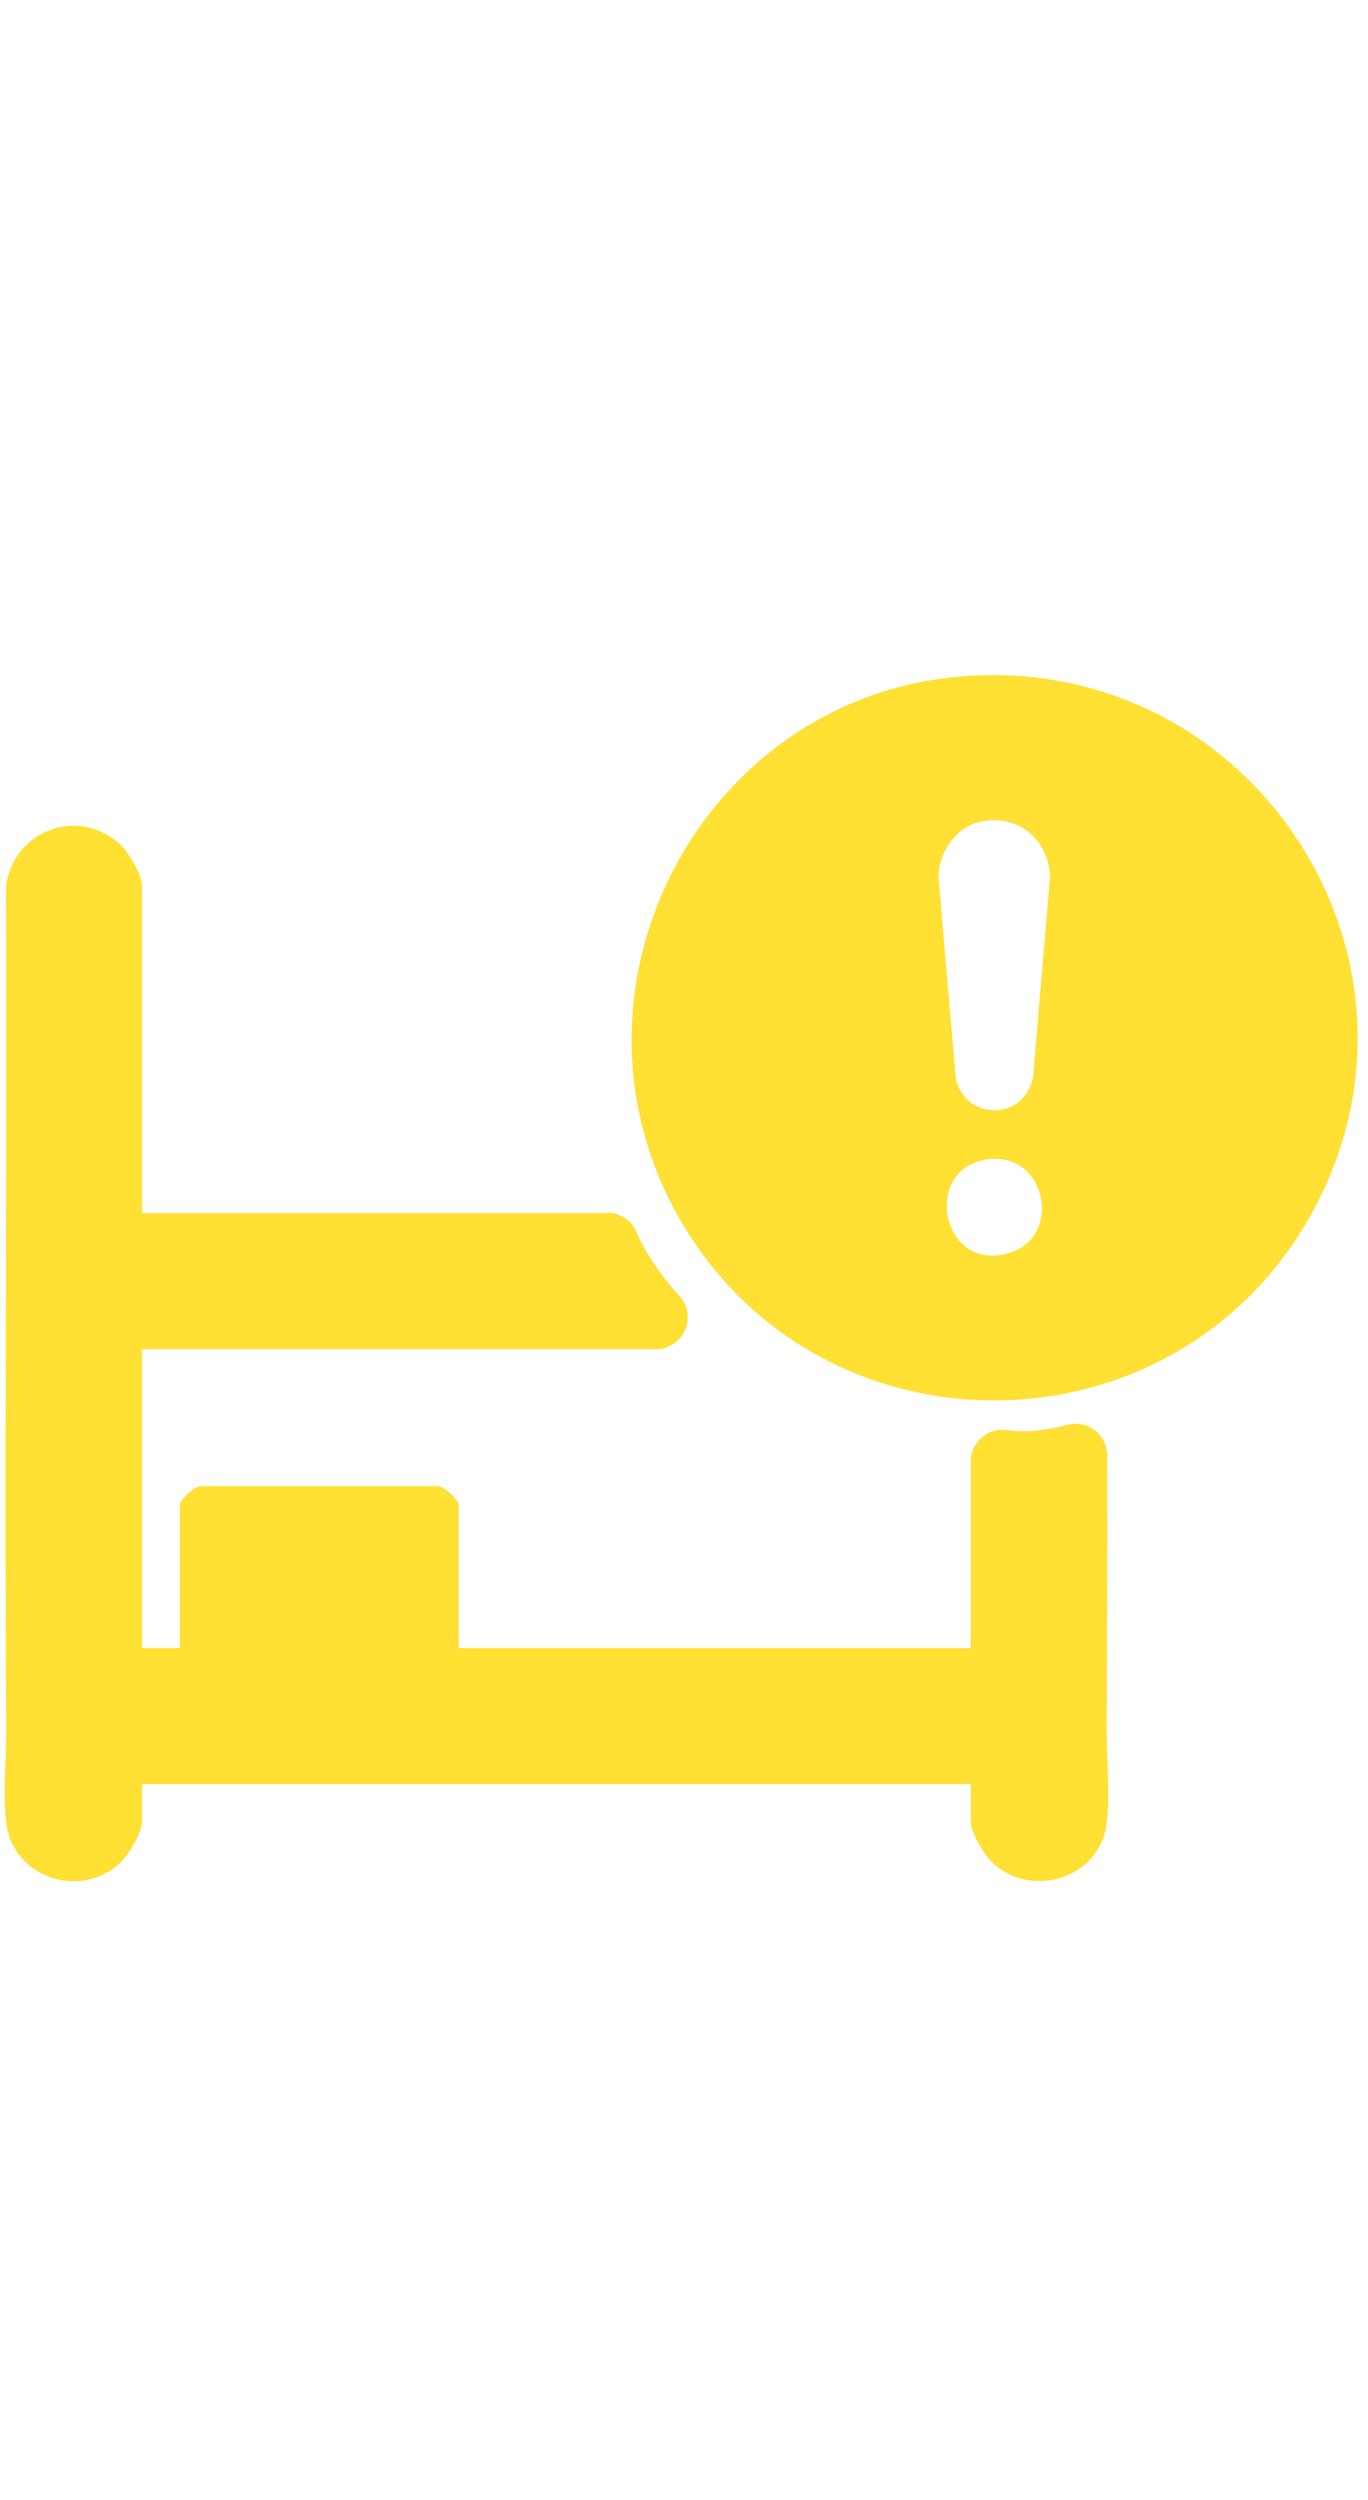
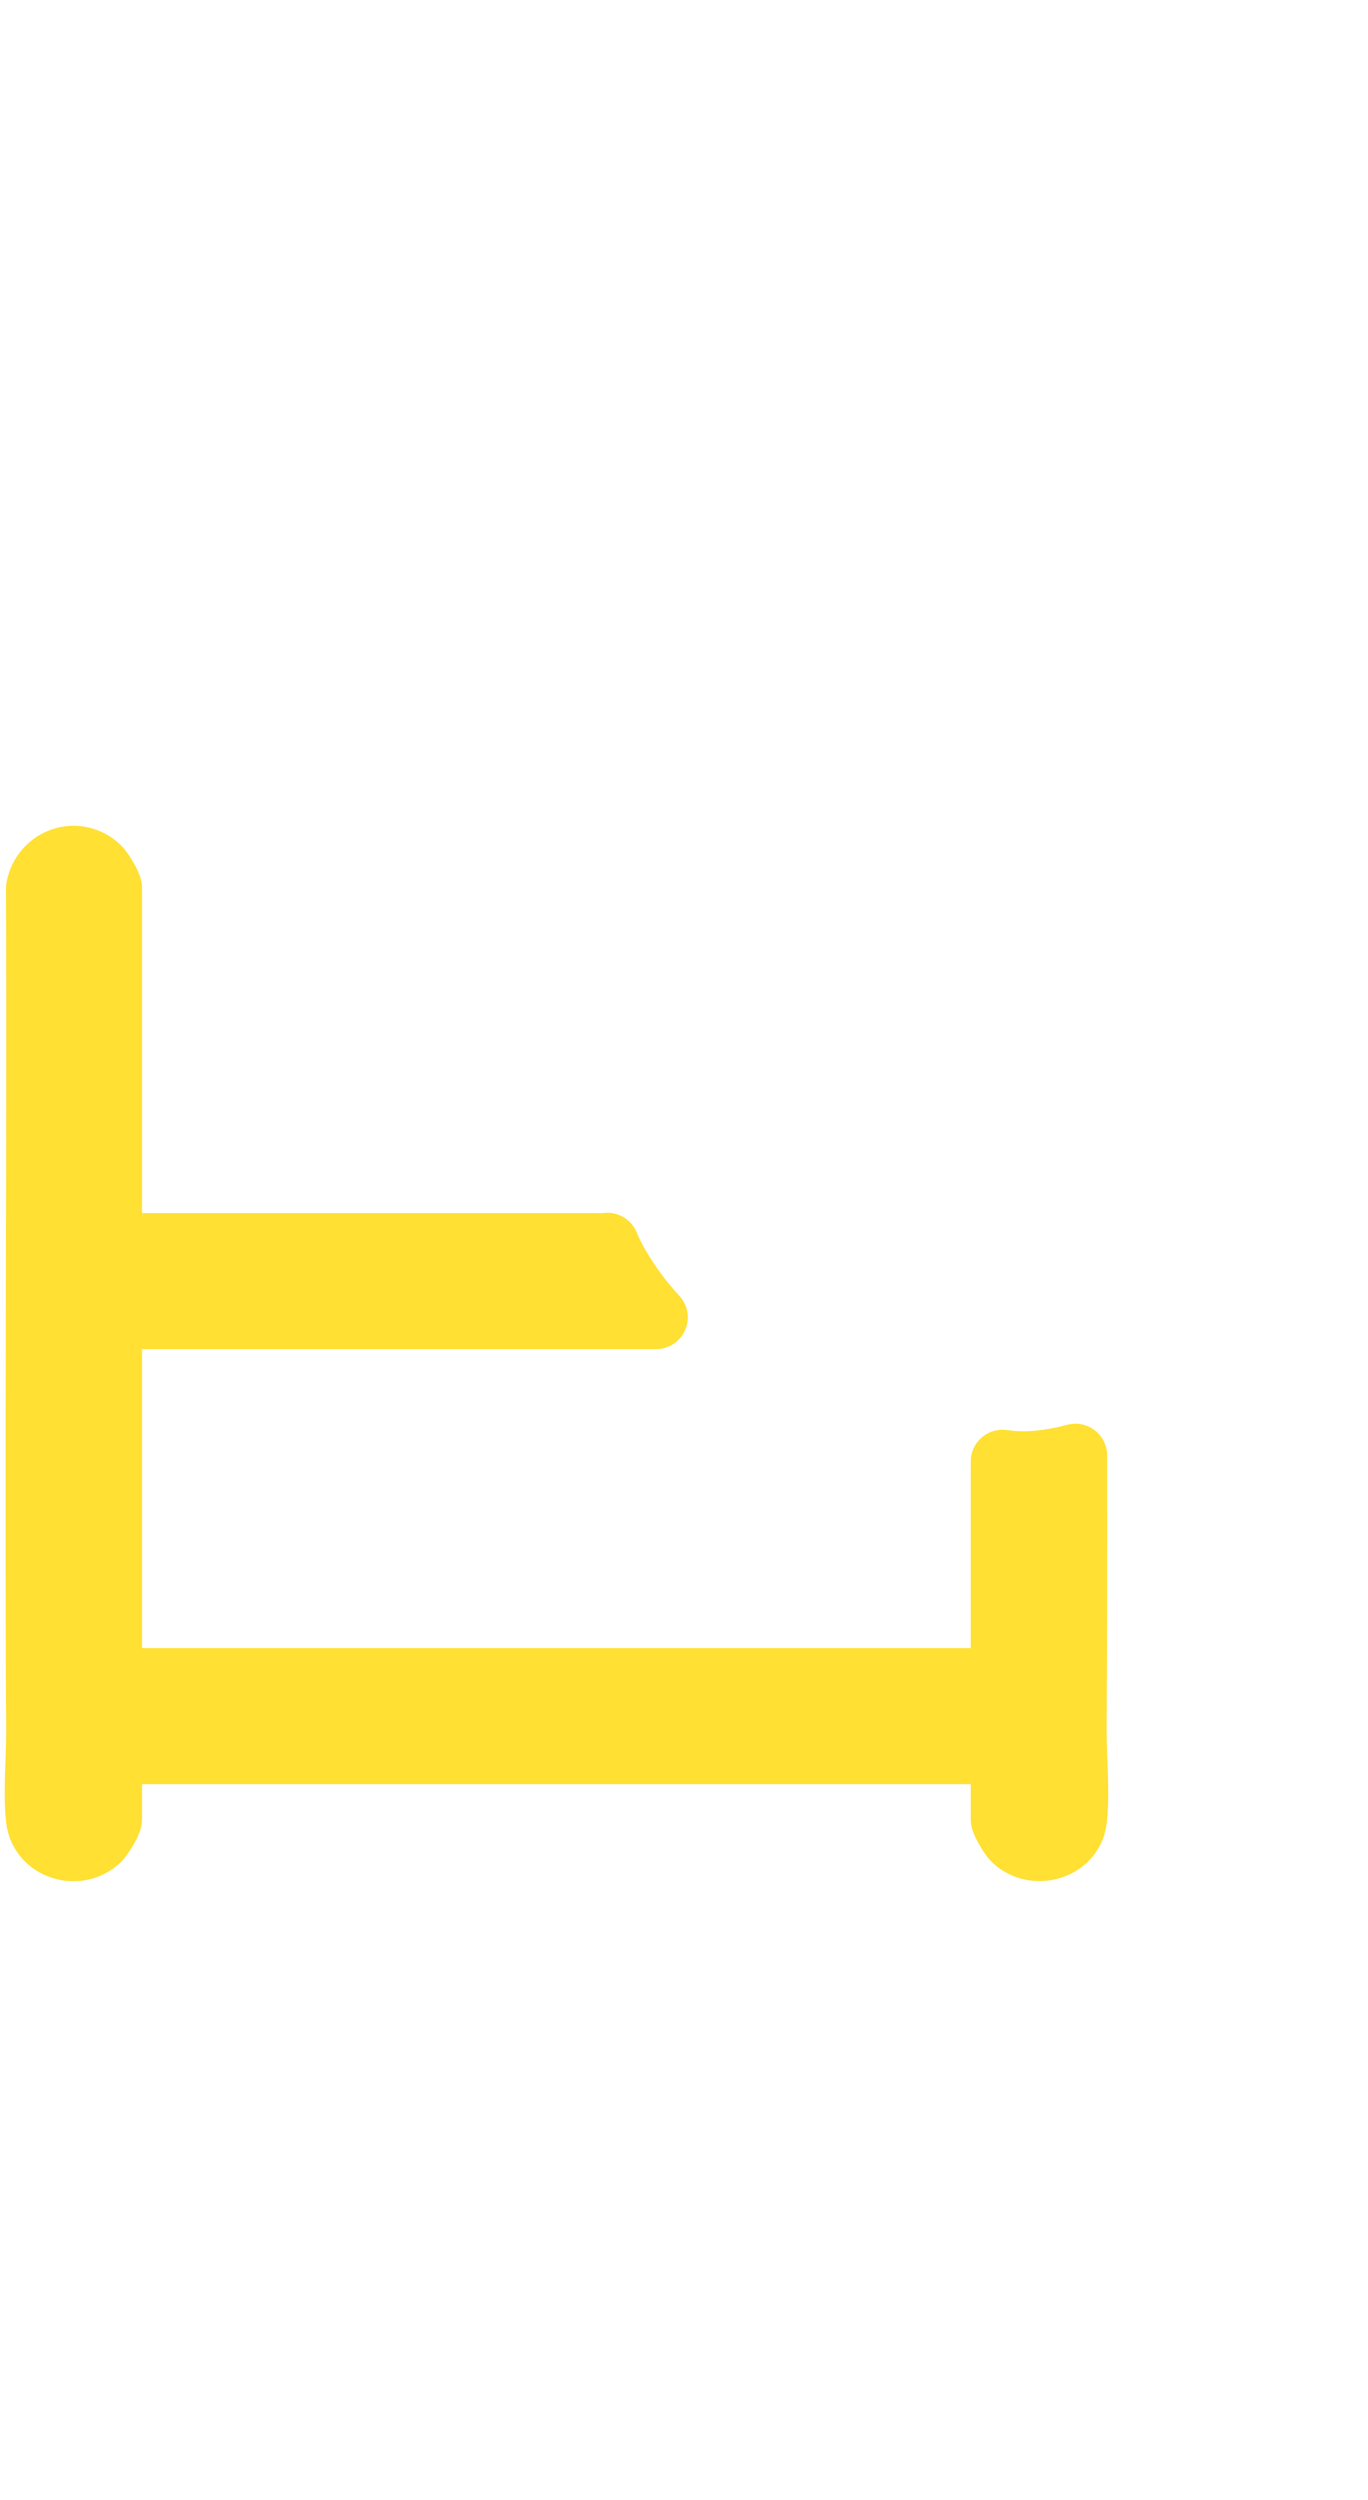
<svg xmlns="http://www.w3.org/2000/svg" width="75" height="137" viewBox="0 0 75 137" fill="none">
-   <path d="M53.085 37.043C68.959 36.036 79.735 52.975 71.714 66.851C64.128 79.974 45.087 80.067 37.386 67.017C29.914 54.354 38.448 37.972 53.085 37.043ZM53.992 44.988C52.496 45.193 51.536 46.553 51.446 47.988L52.393 59.046C52.856 61.466 56.228 61.454 56.641 58.98L57.573 47.99C57.429 46.052 55.974 44.717 53.994 44.989L53.992 44.988ZM54.158 63.536C50.492 64.017 51.597 69.795 55.321 68.672C58.298 67.775 57.367 63.114 54.158 63.536Z" fill="#FFE033" />
  <path d="M58.929 94.852C58.962 88.999 58.966 85.628 58.958 79.767C57.573 80.13 56.292 80.291 54.962 80.098V92.064H6.046V72.198H35.966C34.931 71.087 33.849 69.545 33.297 68.206C33.297 68.206 33.345 68.331 33.291 68.226H6.046V48.673C6.046 48.499 5.577 47.724 5.413 47.568C4.222 46.43 2.366 47.097 2.071 48.671C2.125 64.08 1.991 79.481 2.079 94.853C2.087 96.323 1.903 98.315 2.071 99.703C2.258 101.266 4.257 101.909 5.413 100.806C5.577 100.649 6.046 99.876 6.046 99.701V96.039H54.962V99.701C54.962 99.876 55.431 100.65 55.596 100.806C56.702 101.863 58.699 101.3 58.928 99.818C59.13 98.502 58.923 96.286 58.931 94.855L58.929 94.852Z" fill="#FFE033" stroke="#FFE033" stroke-width="3.483" stroke-linecap="round" stroke-linejoin="round" />
-   <path d="M18.941 81.45H24.023C24.326 81.45 25.147 82.2 25.147 82.485V92.066H9.856V82.485C9.856 82.2 10.678 81.45 10.981 81.45H16.063" fill="#FFE033" />
</svg>